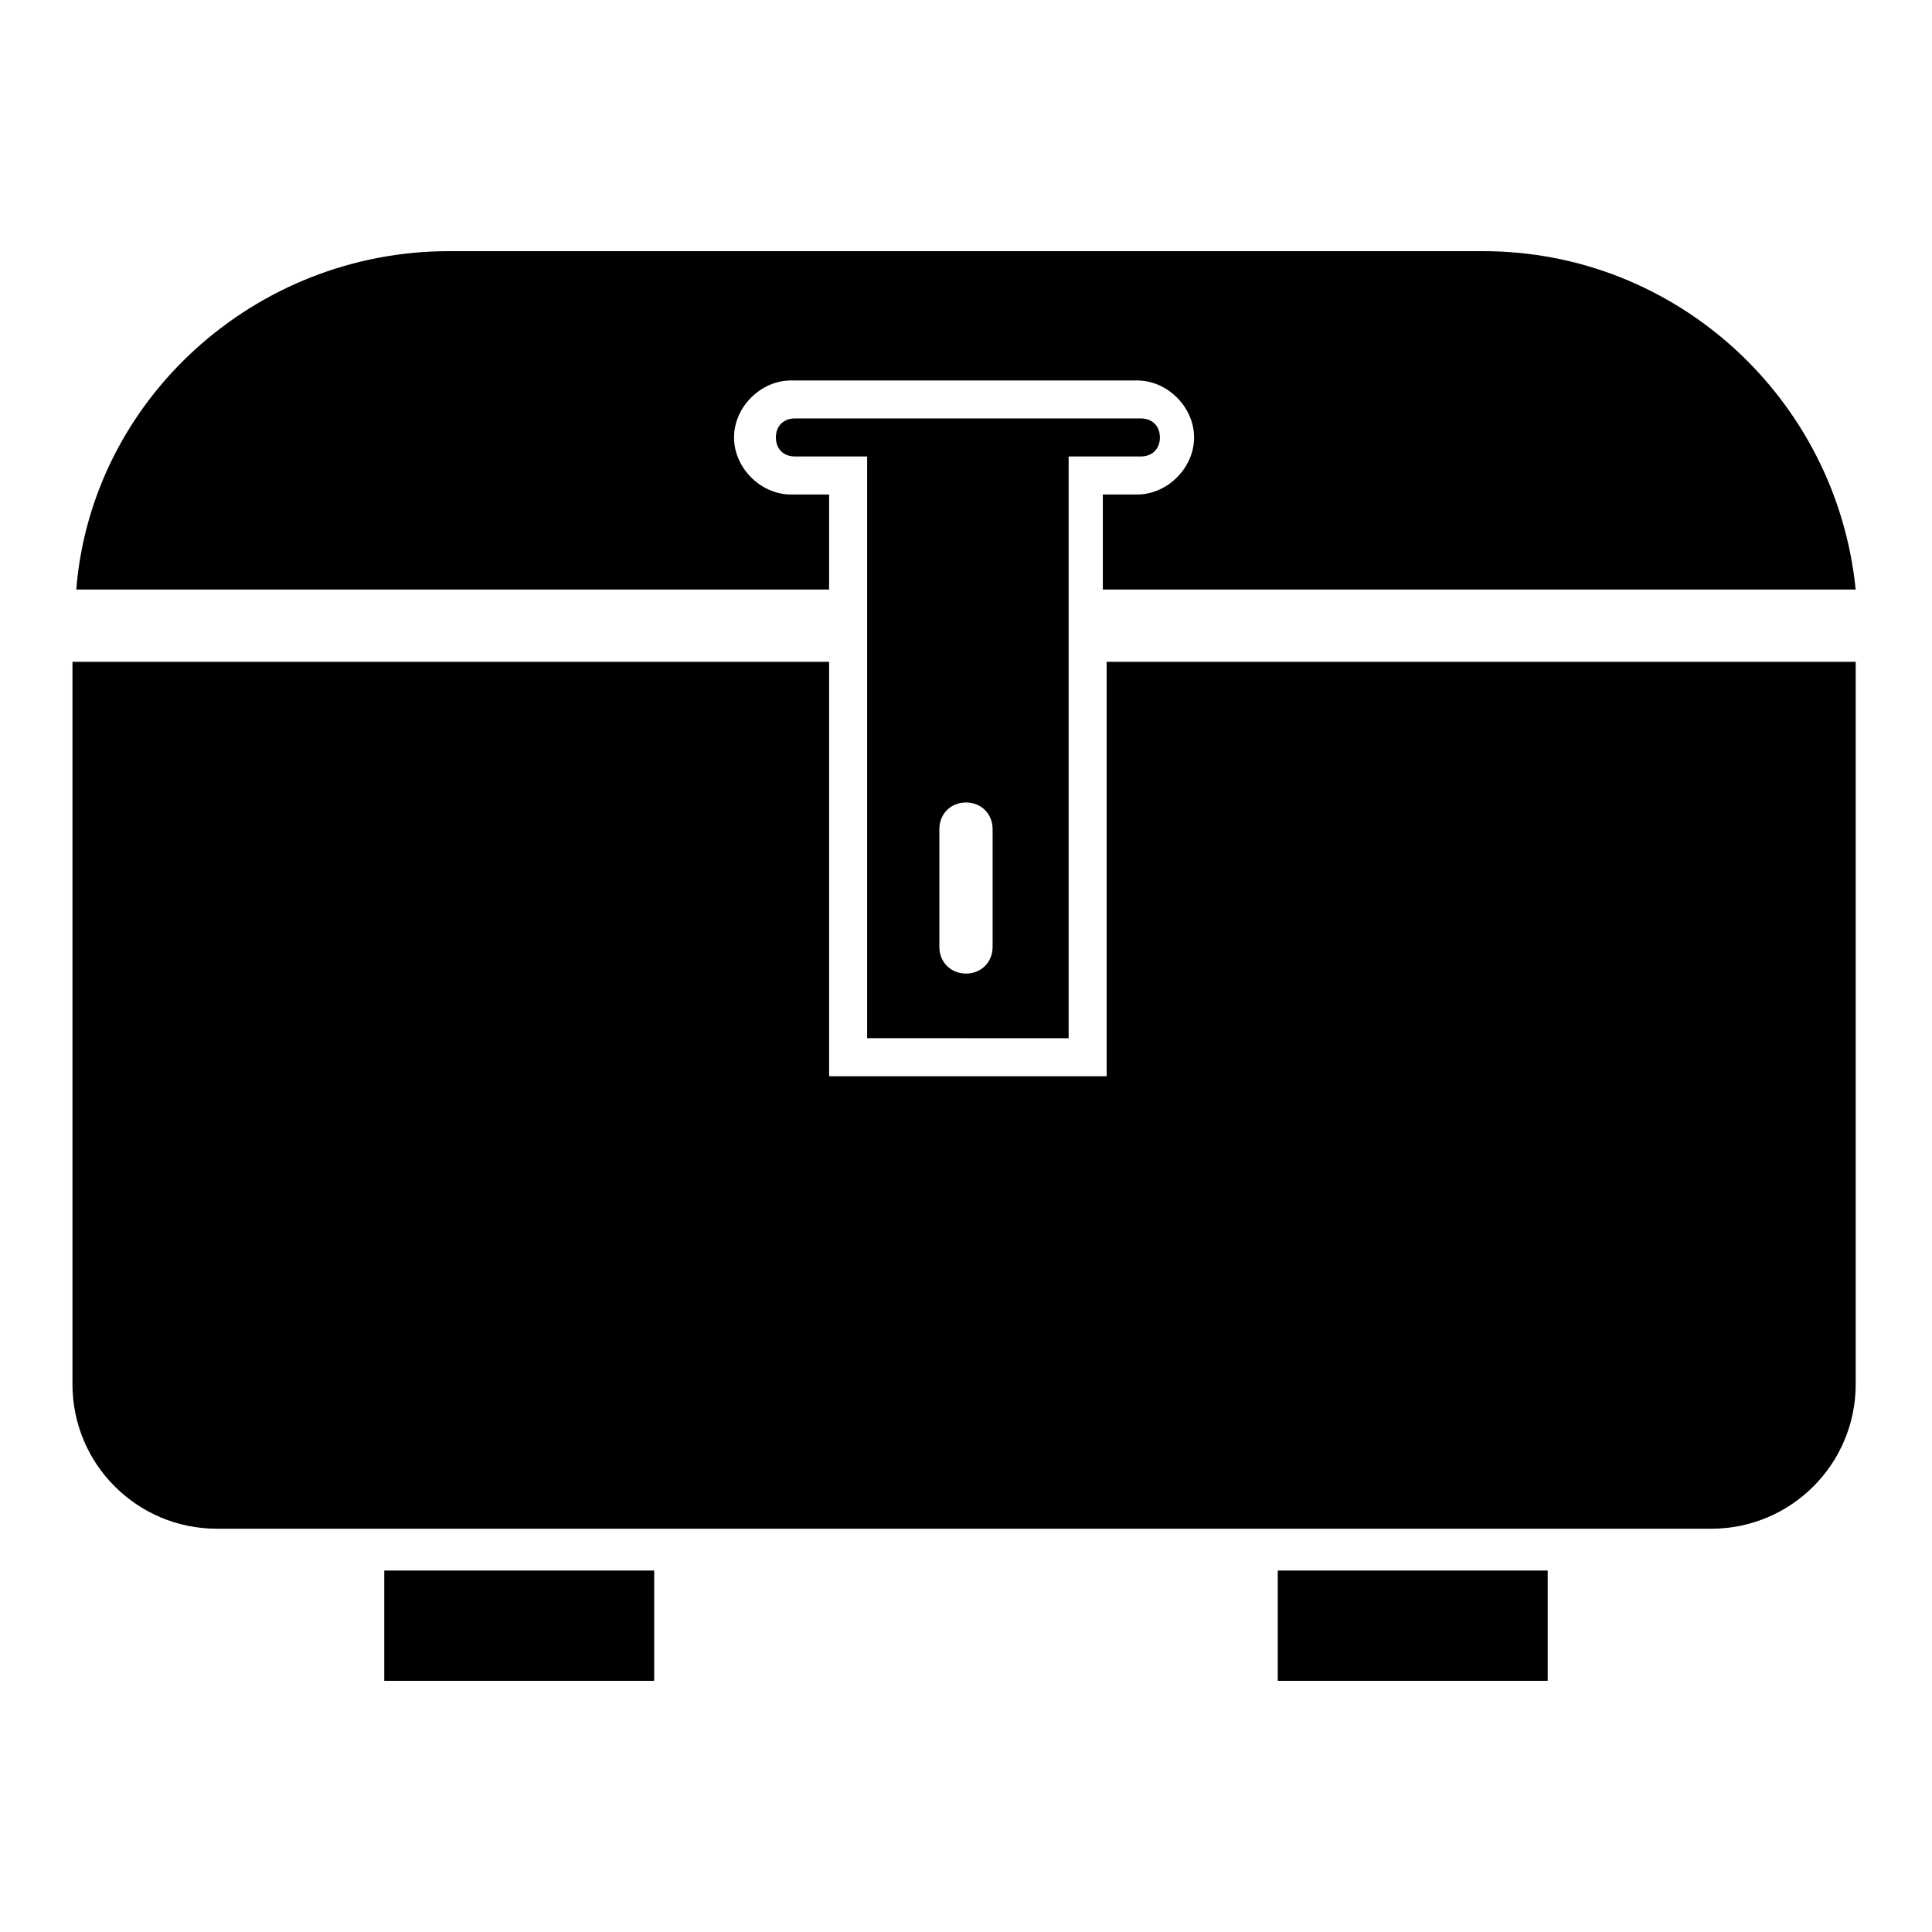
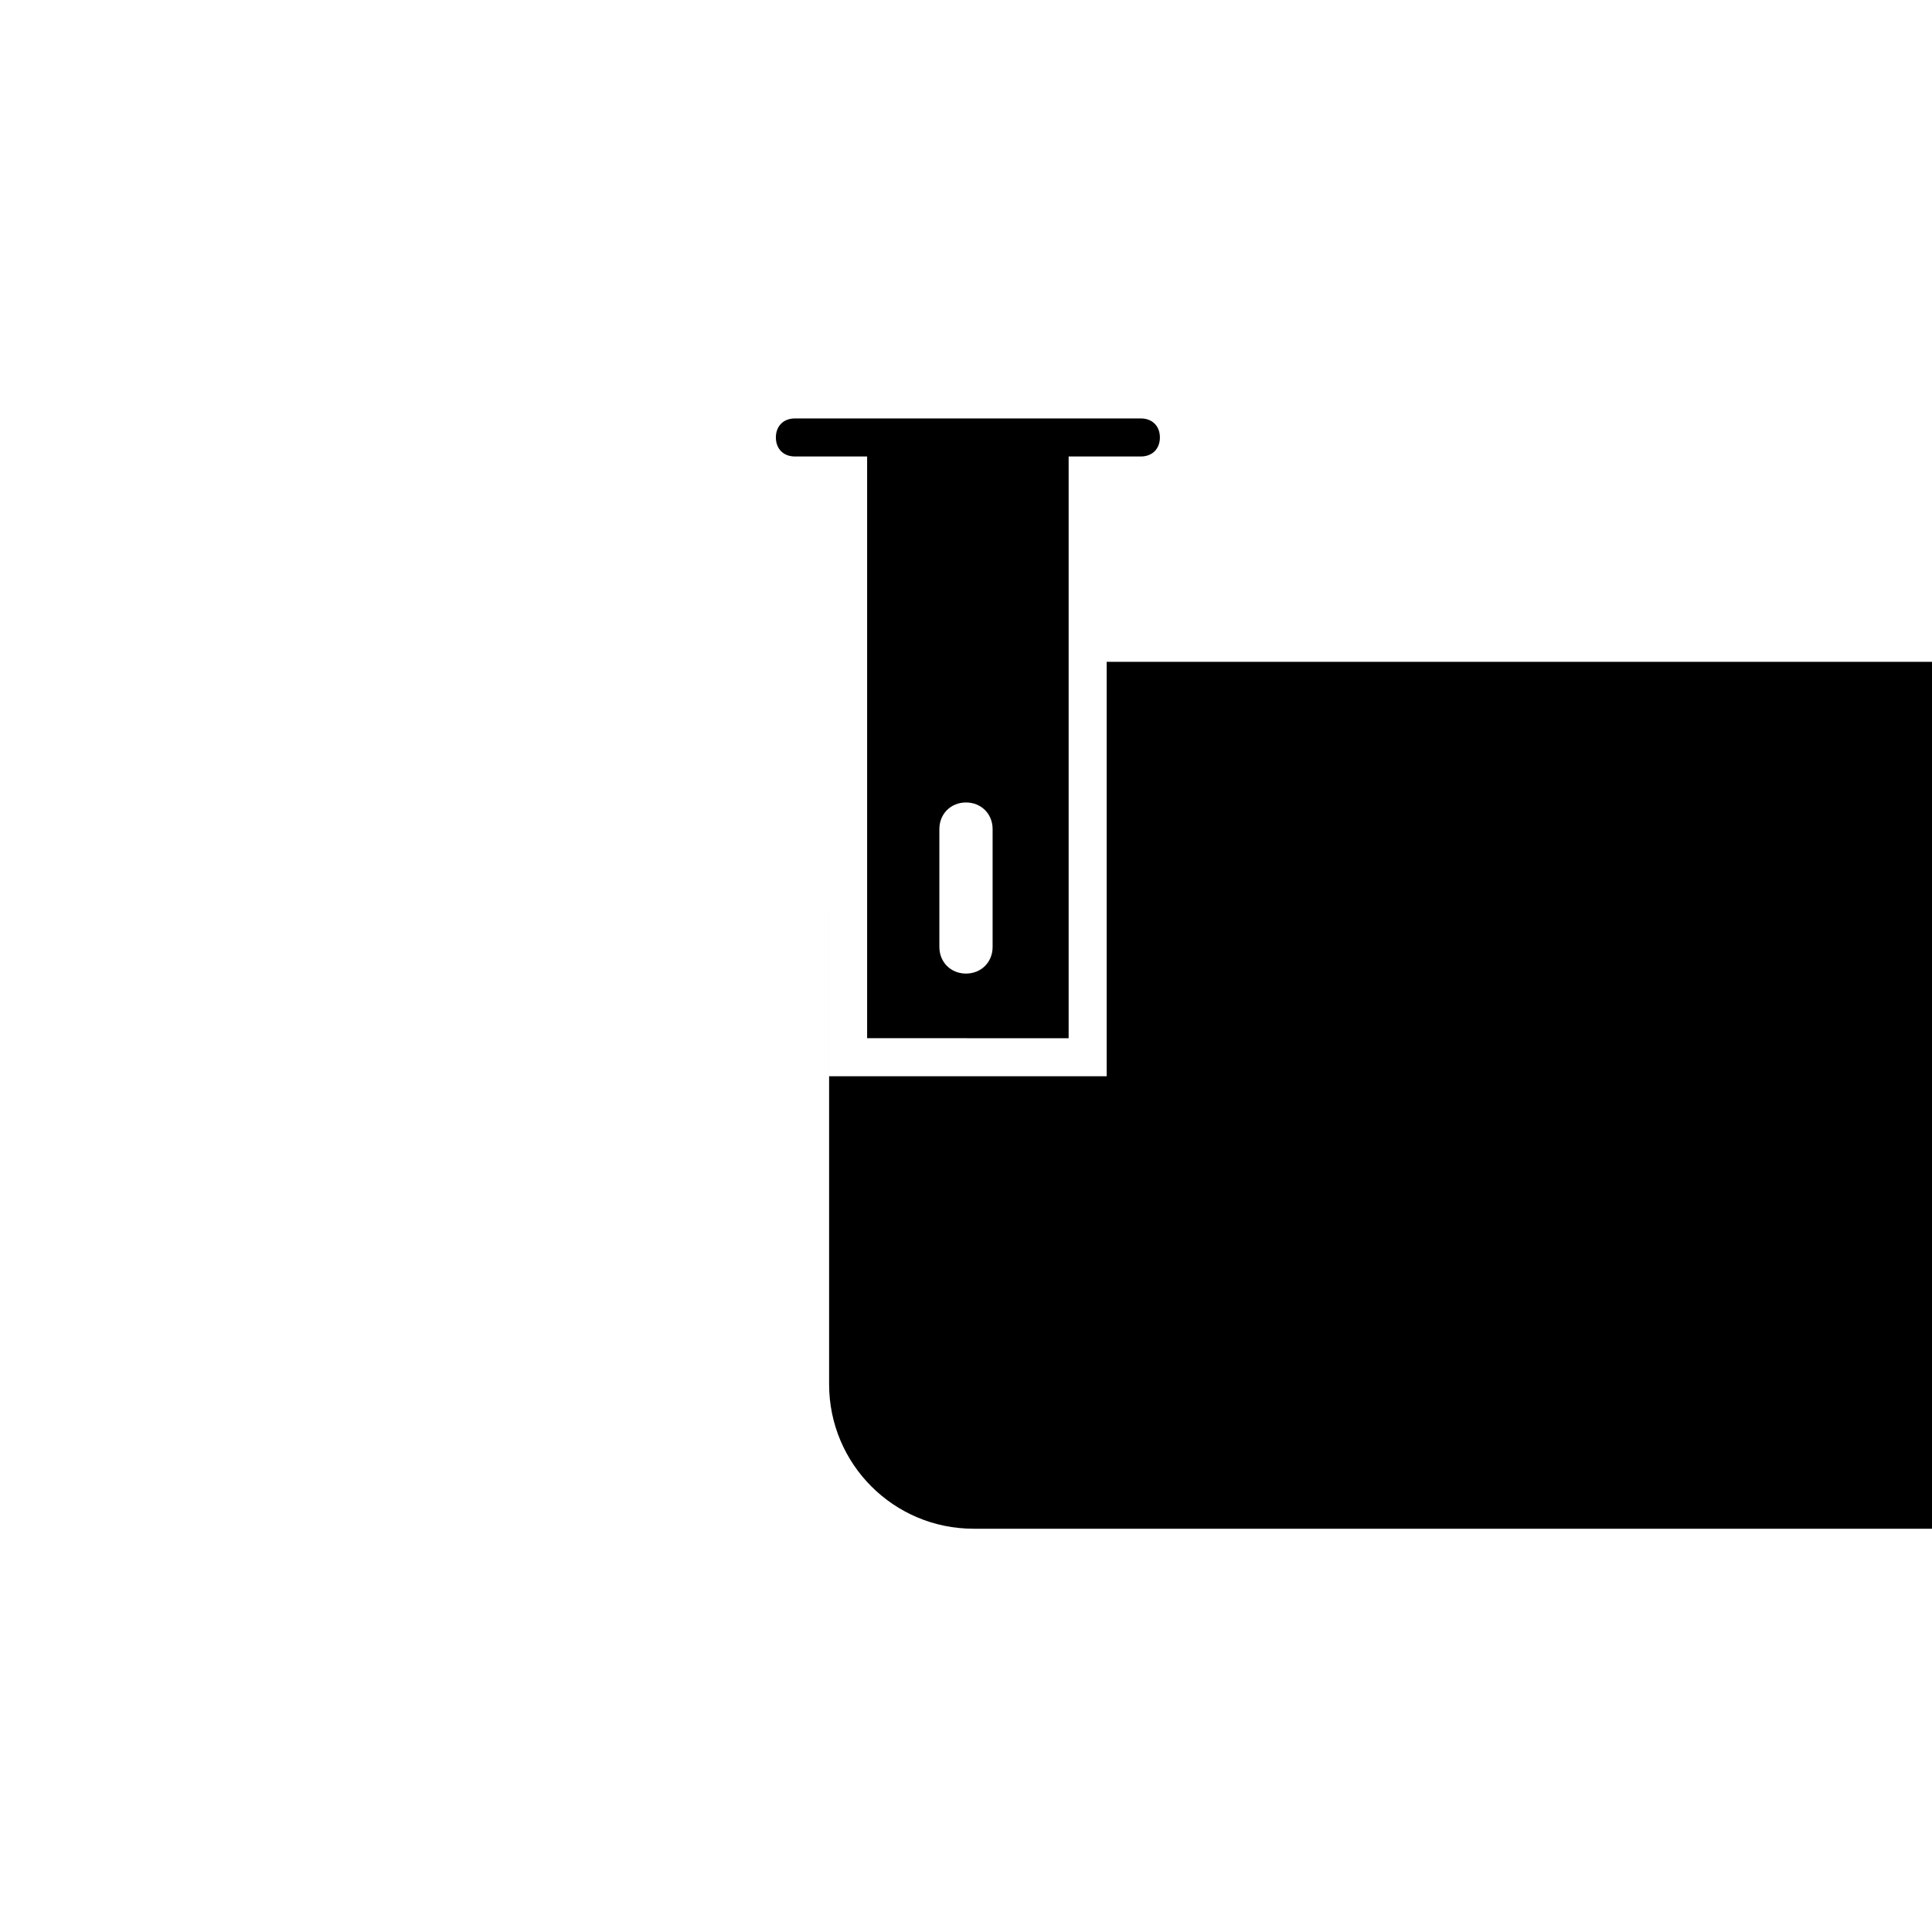
<svg xmlns="http://www.w3.org/2000/svg" fill="#000000" width="800px" height="800px" version="1.1" viewBox="144 144 512 512">
  <g>
-     <path d="m245.83 560.21h71.539v29.223h-71.539z" />
-     <path d="m482.62 560.21h71.539v29.223h-71.539z" />
-     <path d="m437.28 319.39v109.83h-73.555l-0.004-109.83h-200.52v191.45c0 21.16 17.129 38.289 38.289 38.289h396c21.16 0 38.289-17.129 38.289-38.289v-191.45z" />
-     <path d="m362.71 275.05h-9.07c-8.062 0-15.113-7.055-15.113-15.113 0-8.062 7.055-15.113 15.113-15.113h91.691c8.062 0 15.113 7.055 15.113 15.113 0 8.062-7.055 15.113-15.113 15.113h-9.07v25.191h199.51c-5.039-50.383-47.359-89.68-98.746-89.68h-274.07c-51.387 0-94.715 39.297-98.746 89.68h199.51v-25.191z" />
+     <path d="m437.28 319.39v109.83h-73.555l-0.004-109.83v191.45c0 21.16 17.129 38.289 38.289 38.289h396c21.16 0 38.289-17.129 38.289-38.289v-191.45z" />
    <path d="m427.2 419.14v-154.17h19.145c3.023 0 5.039-2.016 5.039-5.039s-2.016-5.039-5.039-5.039h-91.691c-3.023 0-5.039 2.016-5.039 5.039s2.016 5.039 5.039 5.039h19.145v154.16zm-34.258-55.422c0-4.031 3.023-7.055 7.055-7.055s7.055 3.023 7.055 7.055v31.234c0 4.031-3.023 7.055-7.055 7.055s-7.055-3.023-7.055-7.055z" />
  </g>
</svg>